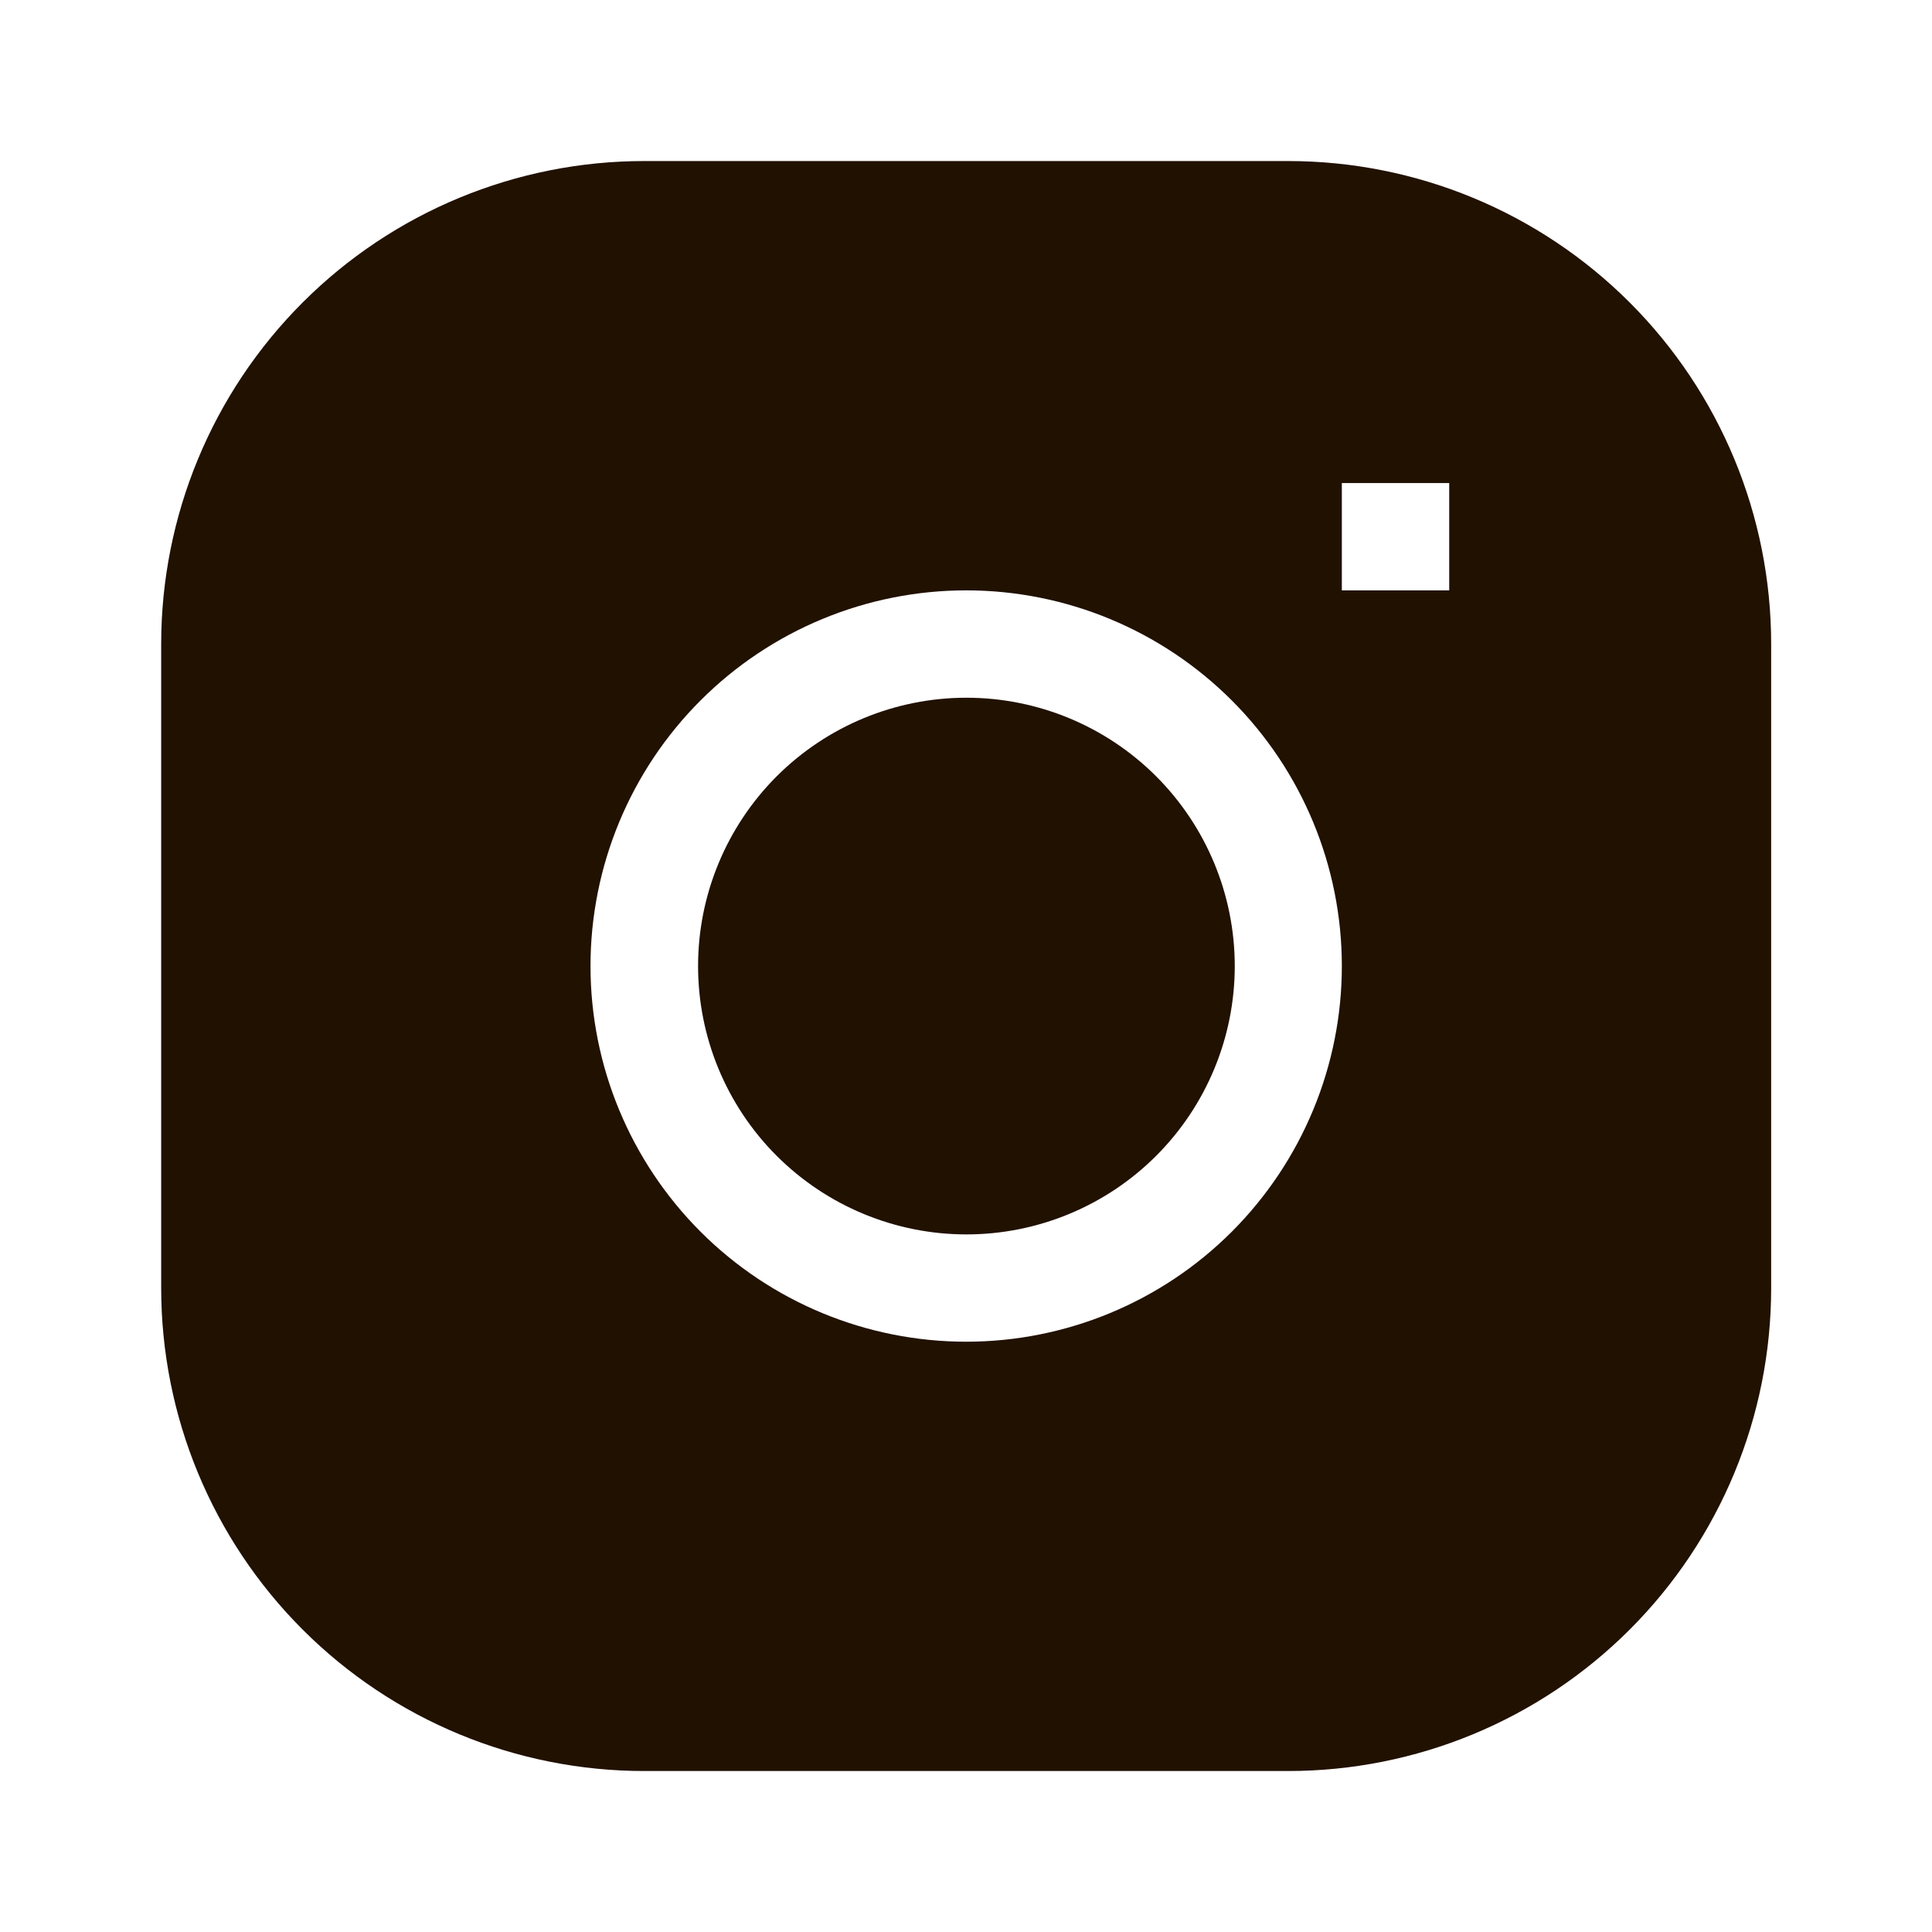
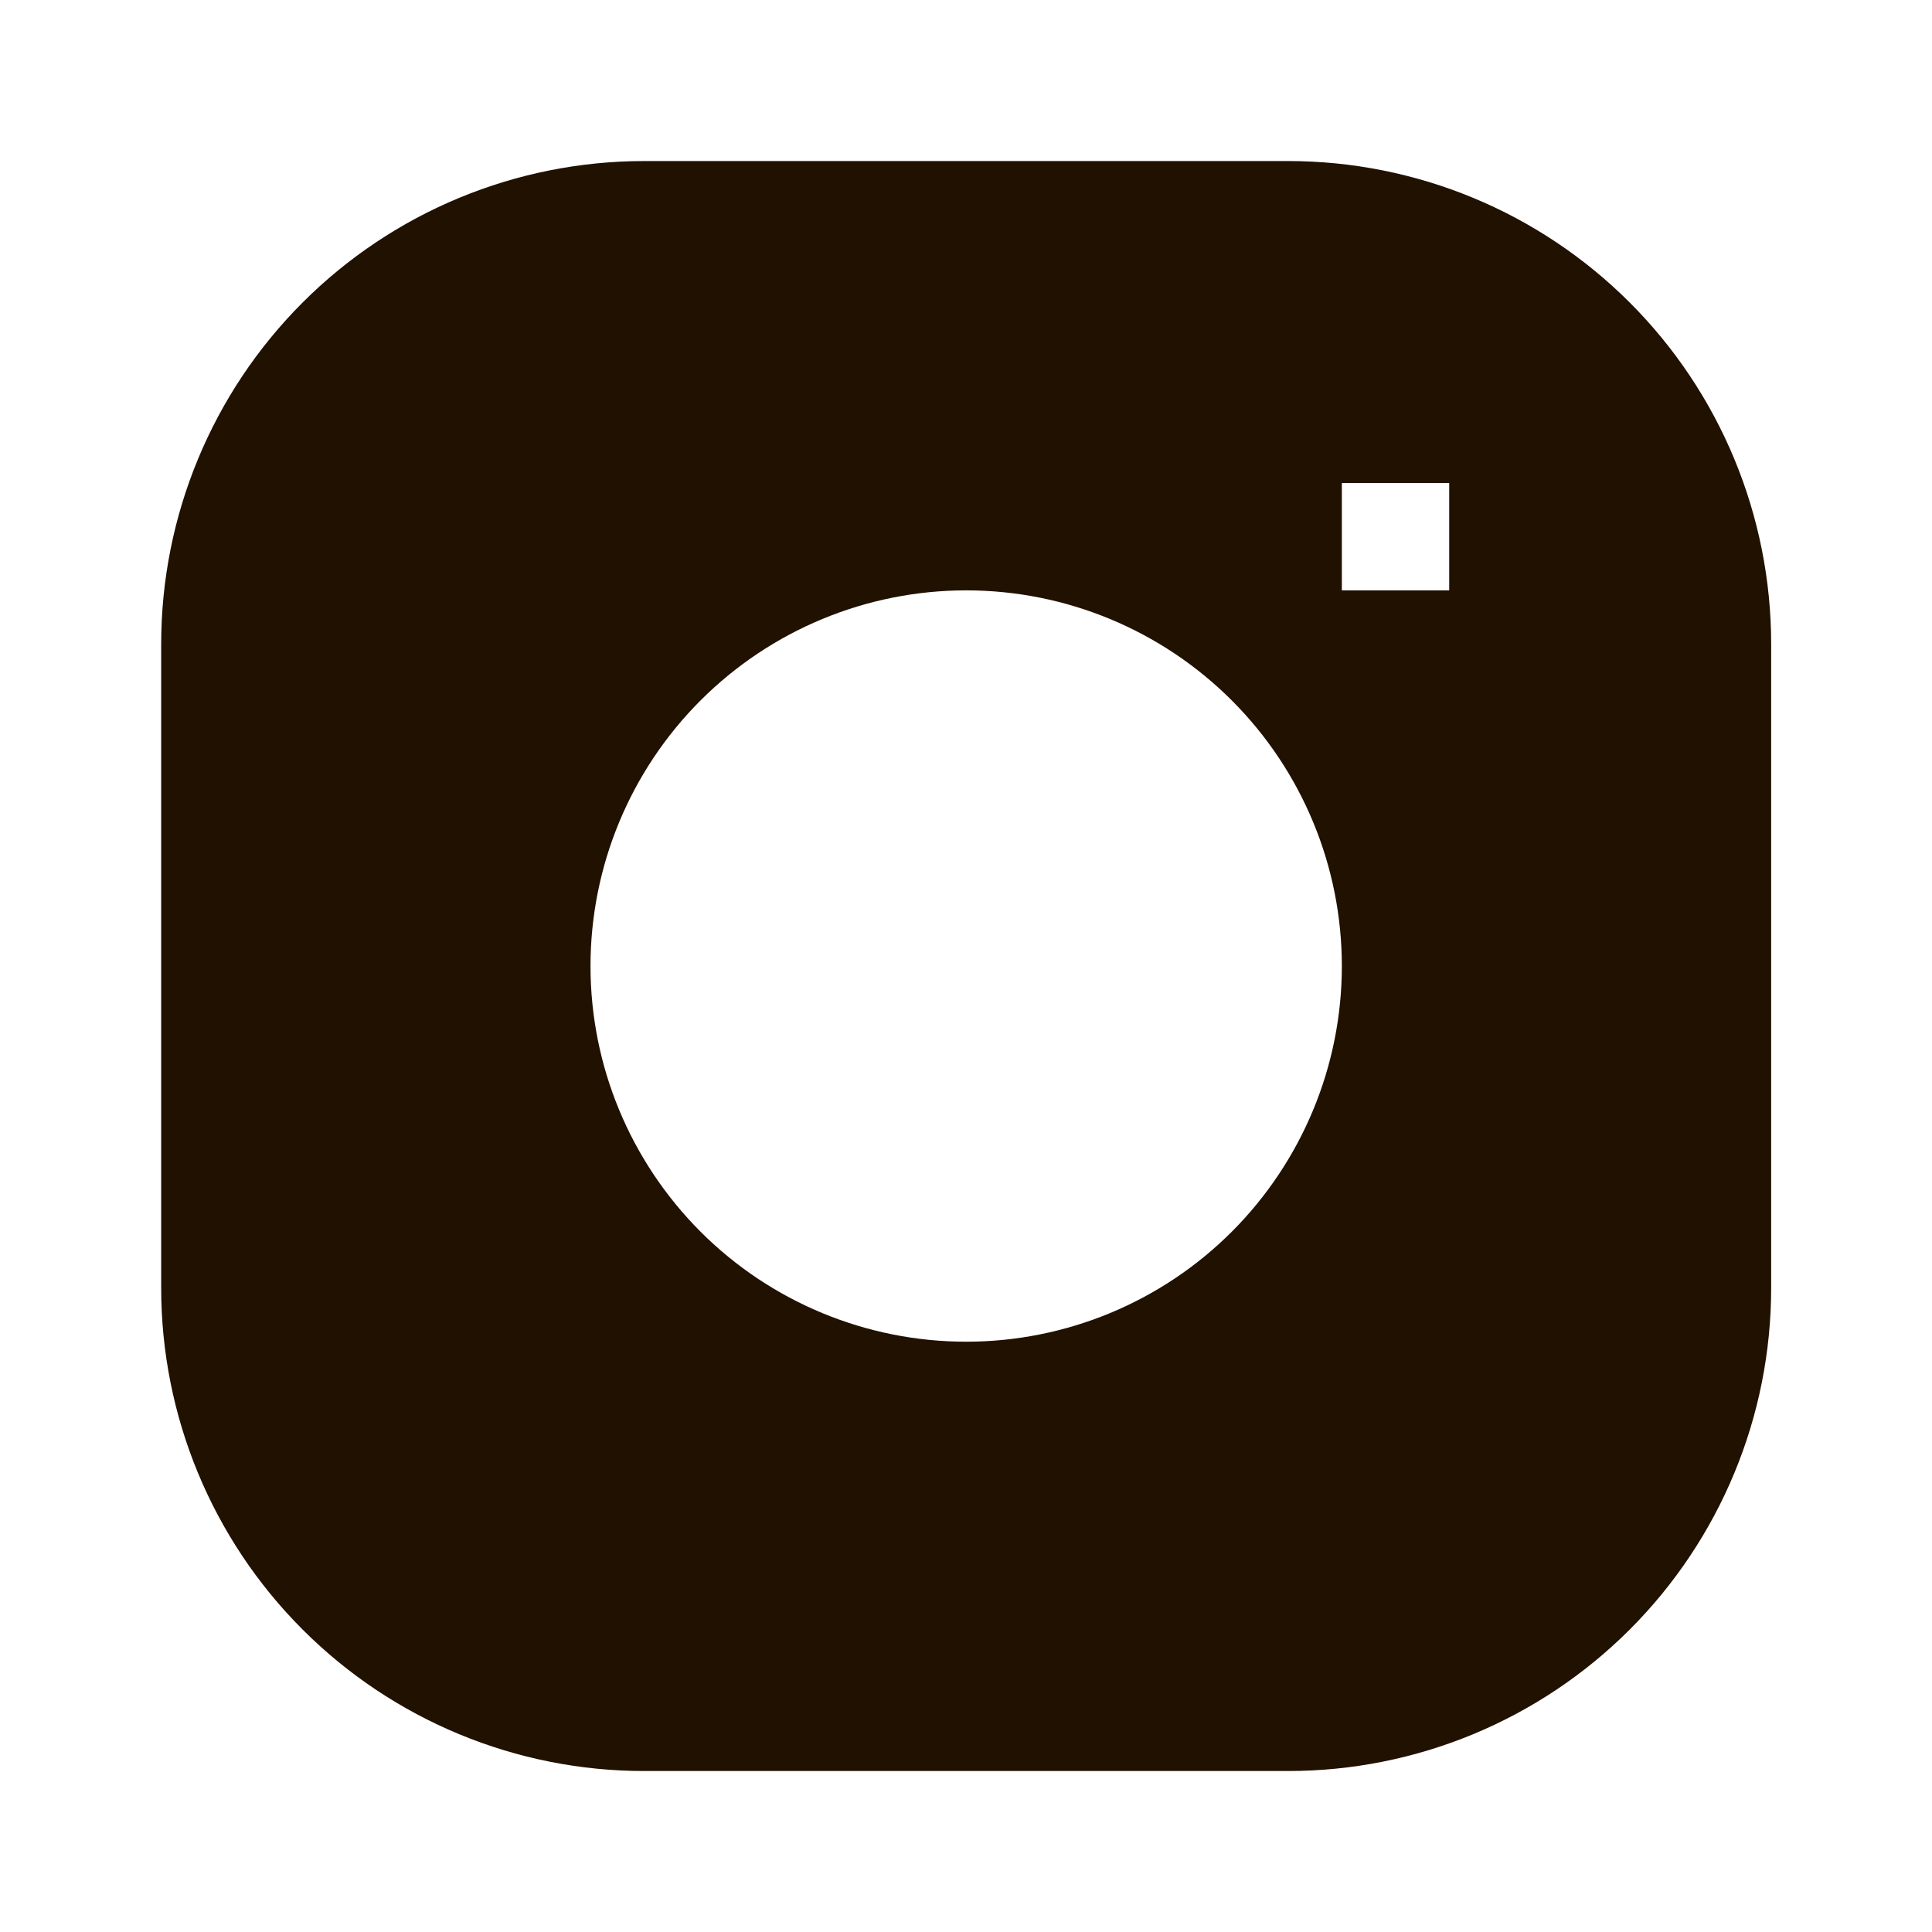
<svg xmlns="http://www.w3.org/2000/svg" width="28" height="28" viewBox="0 0 28 28" fill="none">
-   <path d="M14.006 10.112C12.975 10.112 11.986 10.522 11.256 11.251C10.527 11.981 10.117 12.97 10.117 14.001C10.117 15.033 10.527 16.022 11.256 16.751C11.986 17.48 12.975 17.89 14.006 17.89C15.037 17.89 16.027 17.48 16.756 16.751C17.485 16.022 17.895 15.033 17.895 14.001C17.895 12.97 17.485 11.981 16.756 11.251C16.027 10.522 15.037 10.112 14.006 10.112Z" fill="#211100" />
  <path fill-rule="evenodd" clip-rule="evenodd" d="M9.336 2.334C7.479 2.334 5.699 3.071 4.386 4.384C3.073 5.697 2.336 7.477 2.336 9.334L2.336 18.667C2.336 20.524 3.073 22.304 4.386 23.617C5.699 24.93 7.479 25.667 9.336 25.667H18.669C20.526 25.667 22.306 24.93 23.619 23.617C24.932 22.304 25.669 20.524 25.669 18.667V9.334C25.669 7.477 24.932 5.697 23.619 4.384C22.306 3.071 20.526 2.334 18.669 2.334L9.336 2.334ZM8.558 14.001C8.558 12.557 9.132 11.172 10.153 10.151C11.174 9.13 12.559 8.556 14.003 8.556C15.447 8.556 16.831 9.13 17.852 10.151C18.873 11.172 19.447 12.557 19.447 14.001C19.447 15.445 18.873 16.829 17.852 17.851C16.831 18.872 15.447 19.445 14.003 19.445C12.559 19.445 11.174 18.872 10.153 17.851C9.132 16.829 8.558 15.445 8.558 14.001ZM19.447 8.556H21.003V7.001H19.447V8.556Z" fill="#211100" />
</svg>